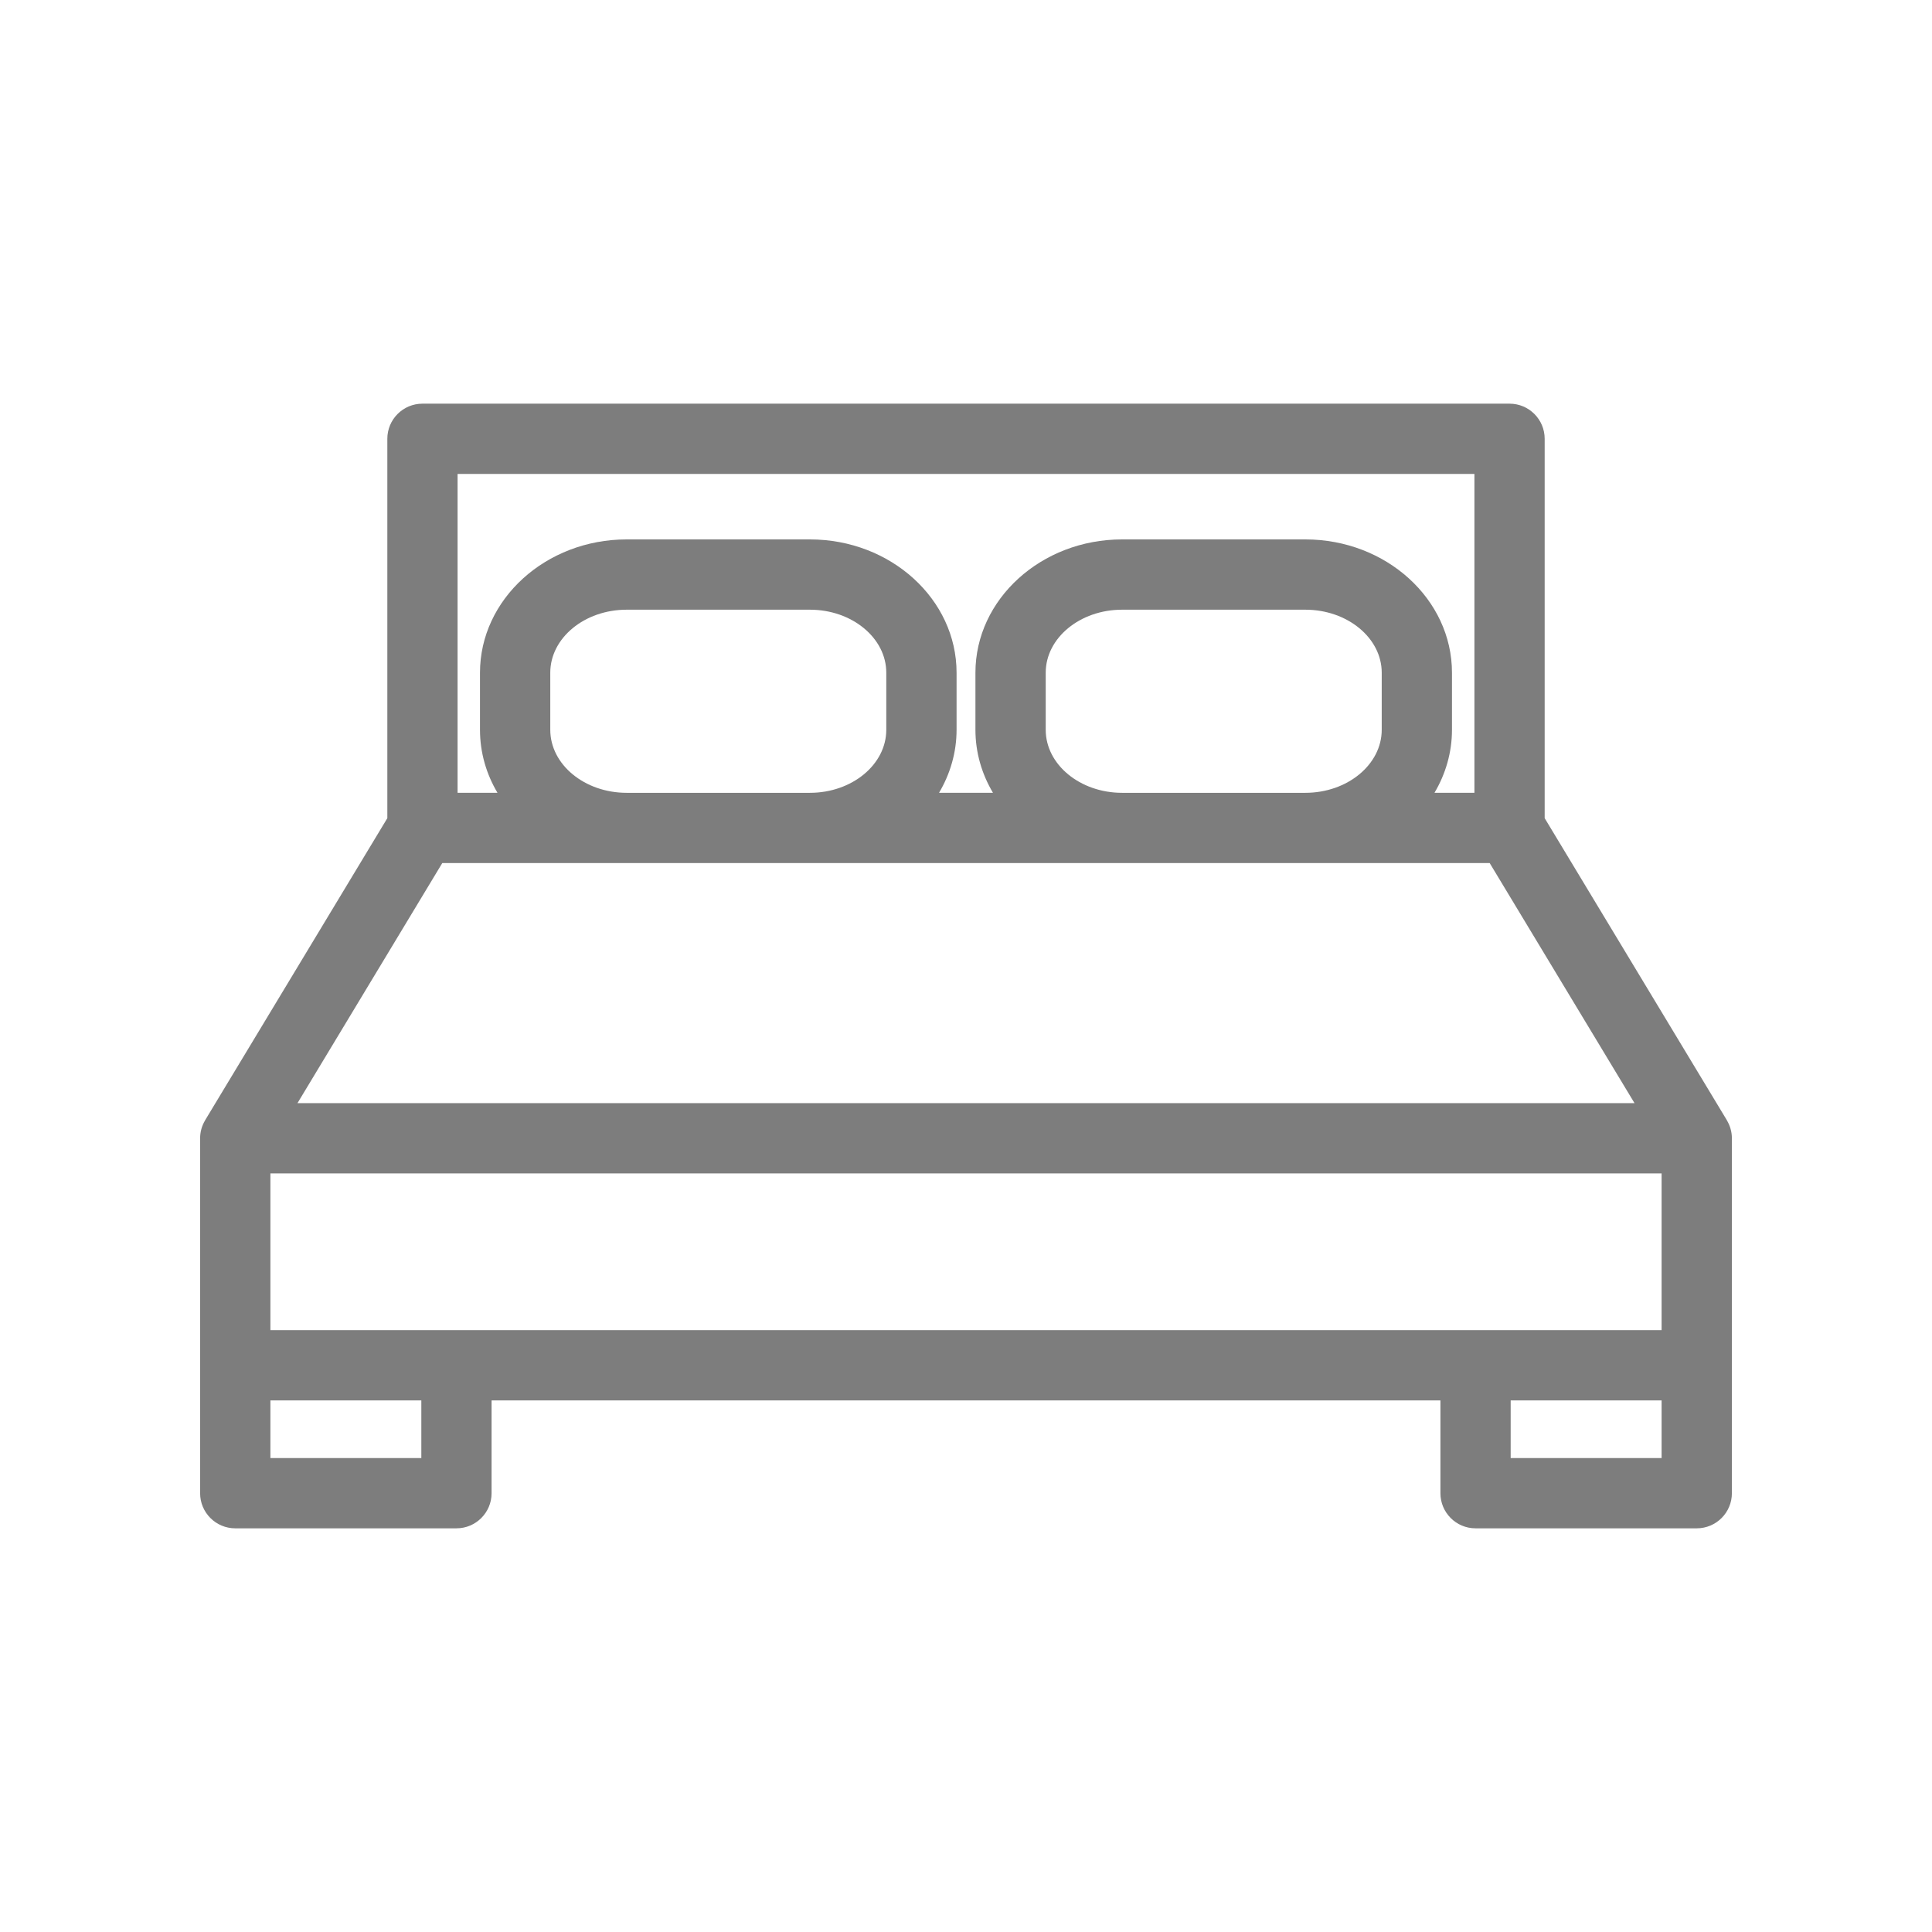
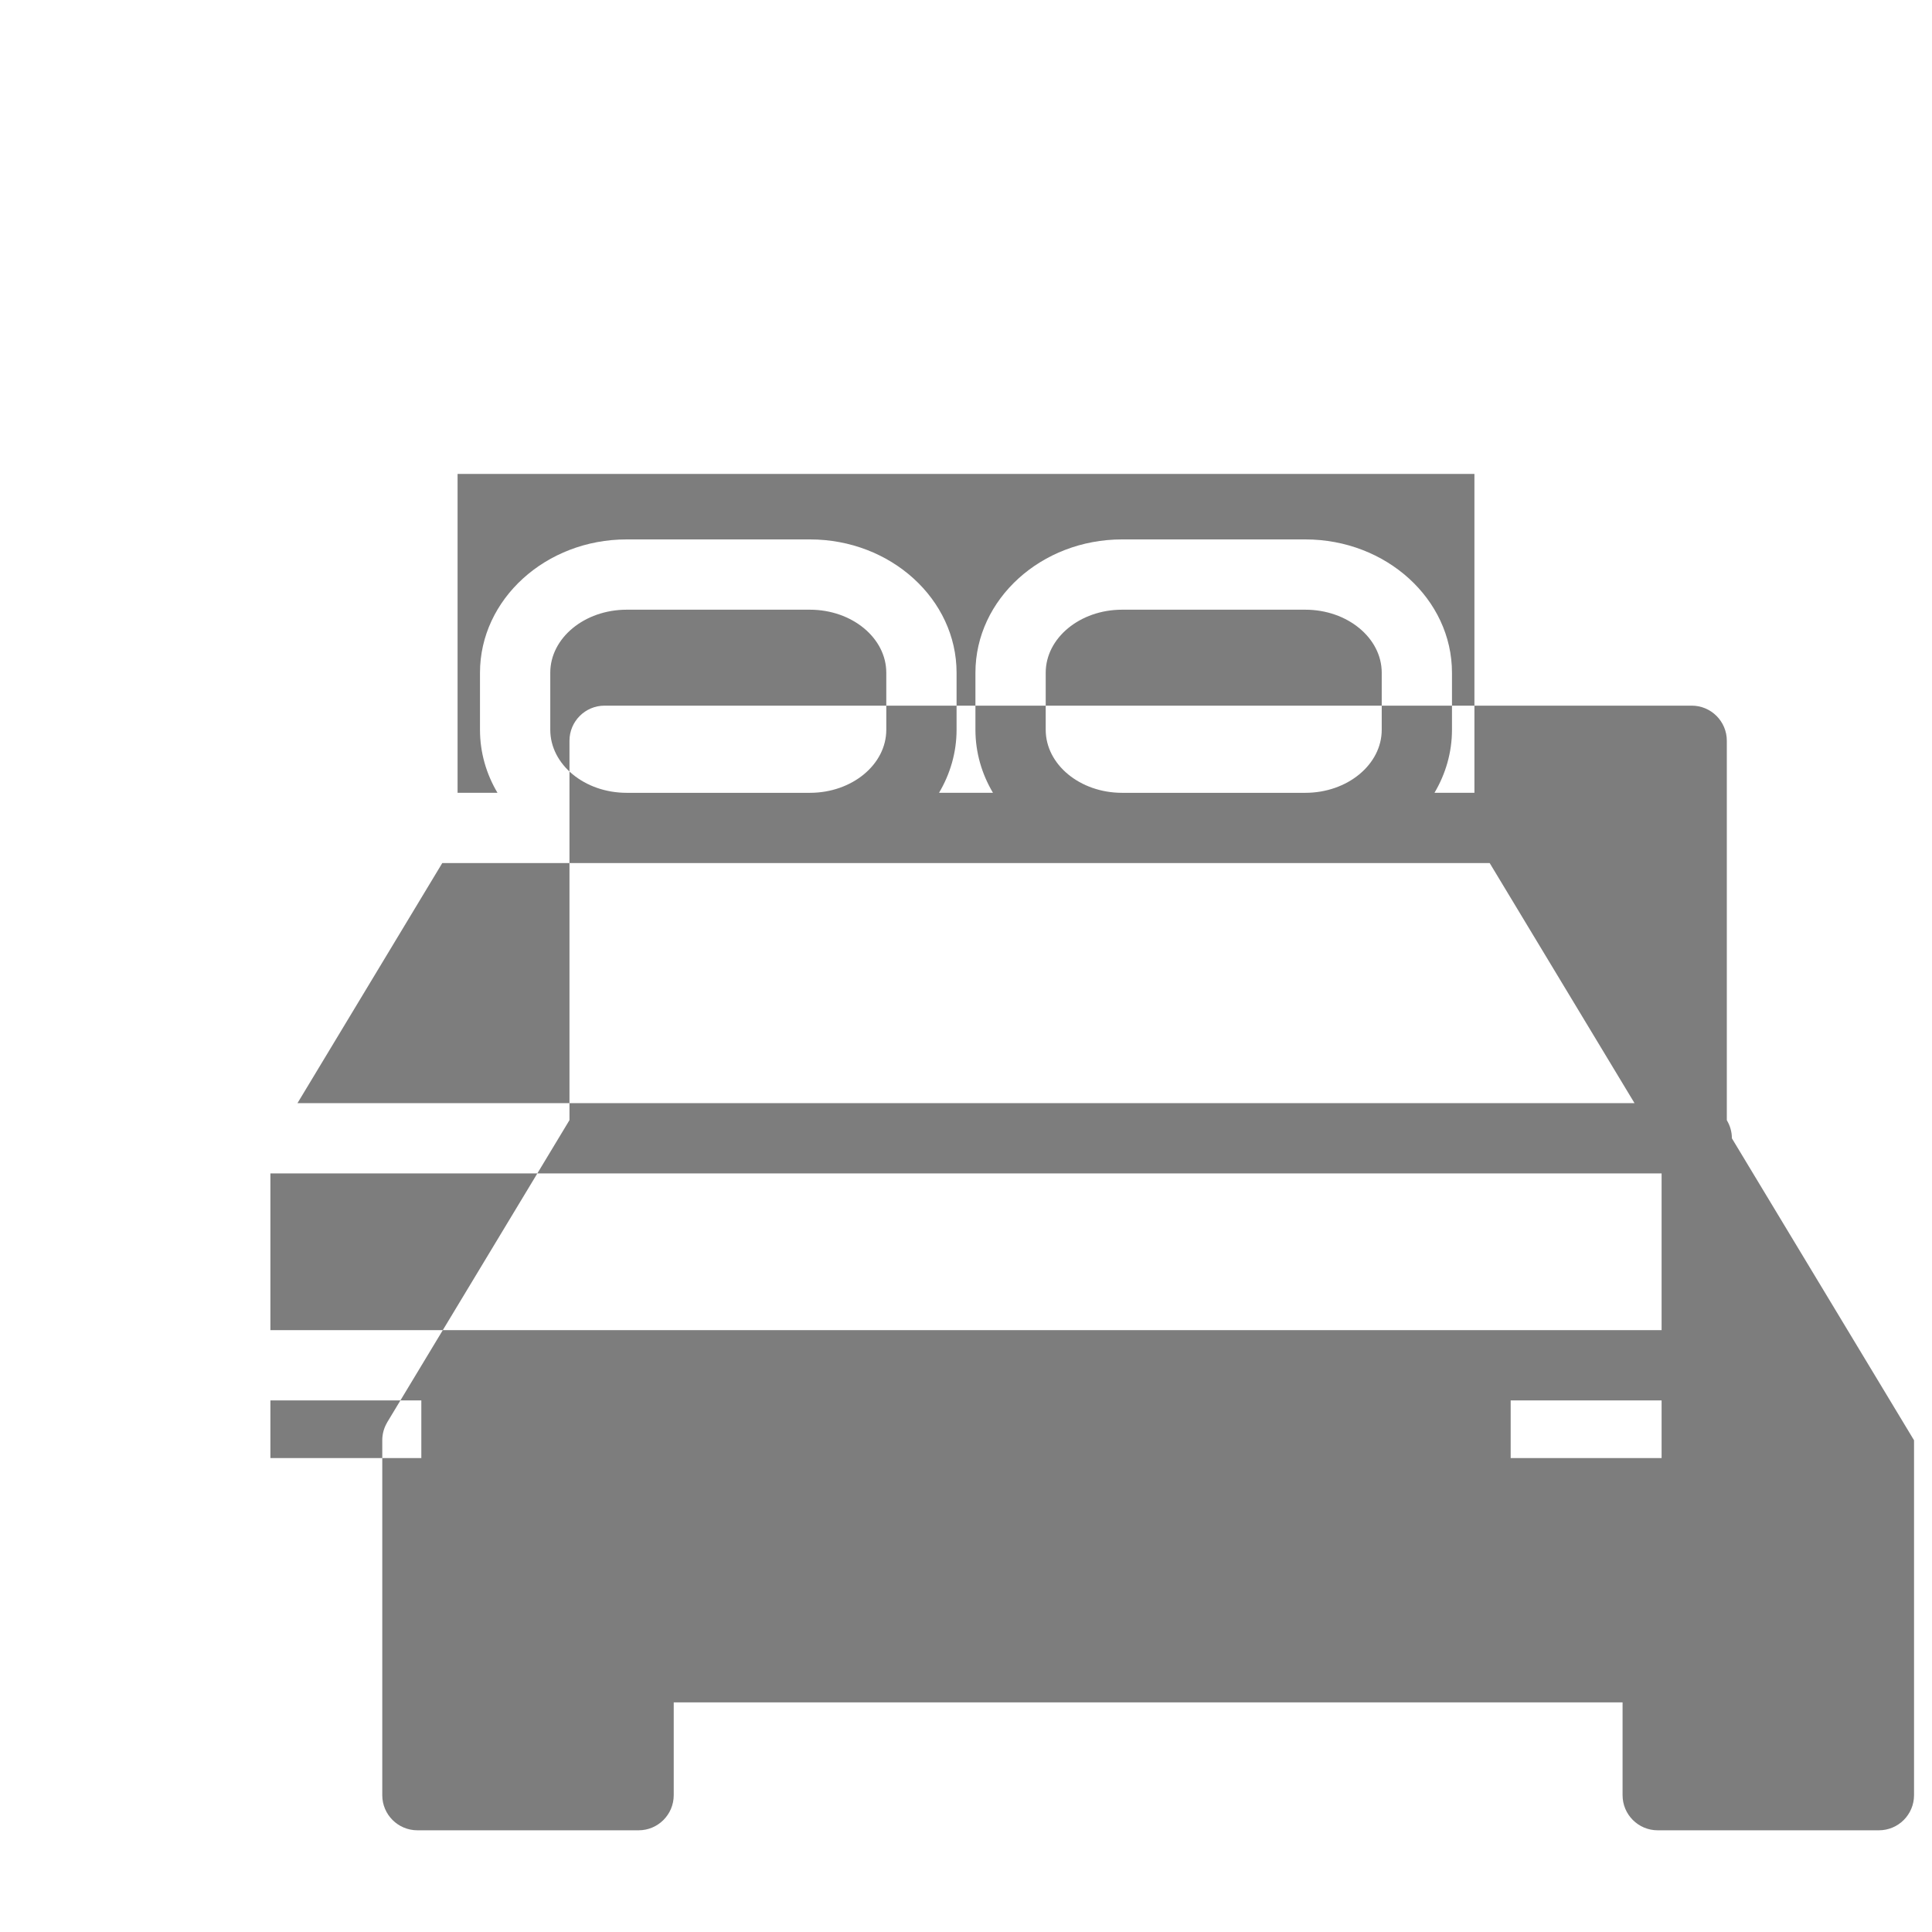
<svg xmlns="http://www.w3.org/2000/svg" width="100%" height="100%" viewBox="0 0 50 50" version="1.1" xml:space="preserve" style="fill-rule:evenodd;clip-rule:evenodd;stroke-linejoin:round;stroke-miterlimit:1.414;">
-   <path d="M44.821,29.459c0,-0.169 -0.047,-0.326 -0.127,-0.461c-0.002,-0.003 -0.003,-0.006 -0.004,-0.009l-4.714,-7.815l0,-9.818c0,-0.502 -0.407,-0.909 -0.909,-0.909l-28.134,0c-0.502,0 -0.909,0.407 -0.909,0.909l0,9.818l-4.714,7.815c-0.002,0.004 -0.004,0.008 -0.006,0.012c-0.079,0.134 -0.125,0.29 -0.125,0.458l0,9.185c0,0.502 0.407,0.909 0.91,0.909l5.724,0c0.502,0 0.909,-0.407 0.909,-0.909l0,-2.401l24.556,0l0,2.401c0,0.502 0.407,0.909 0.909,0.909l5.724,0c0.503,0 0.91,-0.407 0.91,-0.909l0,-9.185l0,0ZM35.759,18.886c0,0.9 -0.887,1.632 -1.977,1.632l-4.743,0c-1.089,0 -1.976,-0.732 -1.976,-1.632l0,-1.476c0,-0.899 0.887,-1.631 1.976,-1.631l4.743,0c1.09,0 1.977,0.732 1.977,1.631l0,1.476ZM22.937,18.886c0,0.9 -0.887,1.632 -1.976,1.632l-4.743,0c-1.09,0 -1.977,-0.732 -1.977,-1.632l0,-1.476c0,-0.899 0.887,-1.631 1.977,-1.631l4.743,0c1.089,0 1.976,0.732 1.976,1.631l0,1.476ZM38.553,22.336l3.748,6.213l-34.602,0l3.747,-6.213l27.107,0ZM11.842,12.265l26.316,0l0,8.253l-1.034,0c0.288,-0.487 0.453,-1.042 0.453,-1.632l0,-1.476c0,-1.902 -1.702,-3.45 -3.795,-3.45l-4.743,0c-2.092,0 -3.795,1.548 -3.795,3.45l0,1.476c0,0.59 0.165,1.145 0.454,1.632l-1.396,0c0.288,-0.487 0.454,-1.042 0.454,-1.632l0,-1.476c0,-1.902 -1.703,-3.45 -3.795,-3.45l-4.743,0c-2.093,0 -3.796,1.548 -3.796,3.45l0,1.476c0,0.59 0.164,1.146 0.453,1.632l-1.033,0l0,-8.253l0,0ZM10.904,37.735l-3.906,0l0,-1.492l3.906,0l0,1.492ZM43.002,37.735l-3.906,0l0,-1.492l3.906,0l0,1.492ZM43.002,34.424l-36.004,0l0,-4.056l36.004,0l0,4.056Z" style="fill:#7d7d7d;fill-rule:nonzero;" />
+   <path d="M44.821,29.459c0,-0.169 -0.047,-0.326 -0.127,-0.461c-0.002,-0.003 -0.003,-0.006 -0.004,-0.009l0,-9.818c0,-0.502 -0.407,-0.909 -0.909,-0.909l-28.134,0c-0.502,0 -0.909,0.407 -0.909,0.909l0,9.818l-4.714,7.815c-0.002,0.004 -0.004,0.008 -0.006,0.012c-0.079,0.134 -0.125,0.29 -0.125,0.458l0,9.185c0,0.502 0.407,0.909 0.91,0.909l5.724,0c0.502,0 0.909,-0.407 0.909,-0.909l0,-2.401l24.556,0l0,2.401c0,0.502 0.407,0.909 0.909,0.909l5.724,0c0.503,0 0.91,-0.407 0.91,-0.909l0,-9.185l0,0ZM35.759,18.886c0,0.9 -0.887,1.632 -1.977,1.632l-4.743,0c-1.089,0 -1.976,-0.732 -1.976,-1.632l0,-1.476c0,-0.899 0.887,-1.631 1.976,-1.631l4.743,0c1.09,0 1.977,0.732 1.977,1.631l0,1.476ZM22.937,18.886c0,0.9 -0.887,1.632 -1.976,1.632l-4.743,0c-1.09,0 -1.977,-0.732 -1.977,-1.632l0,-1.476c0,-0.899 0.887,-1.631 1.977,-1.631l4.743,0c1.089,0 1.976,0.732 1.976,1.631l0,1.476ZM38.553,22.336l3.748,6.213l-34.602,0l3.747,-6.213l27.107,0ZM11.842,12.265l26.316,0l0,8.253l-1.034,0c0.288,-0.487 0.453,-1.042 0.453,-1.632l0,-1.476c0,-1.902 -1.702,-3.45 -3.795,-3.45l-4.743,0c-2.092,0 -3.795,1.548 -3.795,3.45l0,1.476c0,0.59 0.165,1.145 0.454,1.632l-1.396,0c0.288,-0.487 0.454,-1.042 0.454,-1.632l0,-1.476c0,-1.902 -1.703,-3.45 -3.795,-3.45l-4.743,0c-2.093,0 -3.796,1.548 -3.796,3.45l0,1.476c0,0.59 0.164,1.146 0.453,1.632l-1.033,0l0,-8.253l0,0ZM10.904,37.735l-3.906,0l0,-1.492l3.906,0l0,1.492ZM43.002,37.735l-3.906,0l0,-1.492l3.906,0l0,1.492ZM43.002,34.424l-36.004,0l0,-4.056l36.004,0l0,4.056Z" style="fill:#7d7d7d;fill-rule:nonzero;" />
</svg>